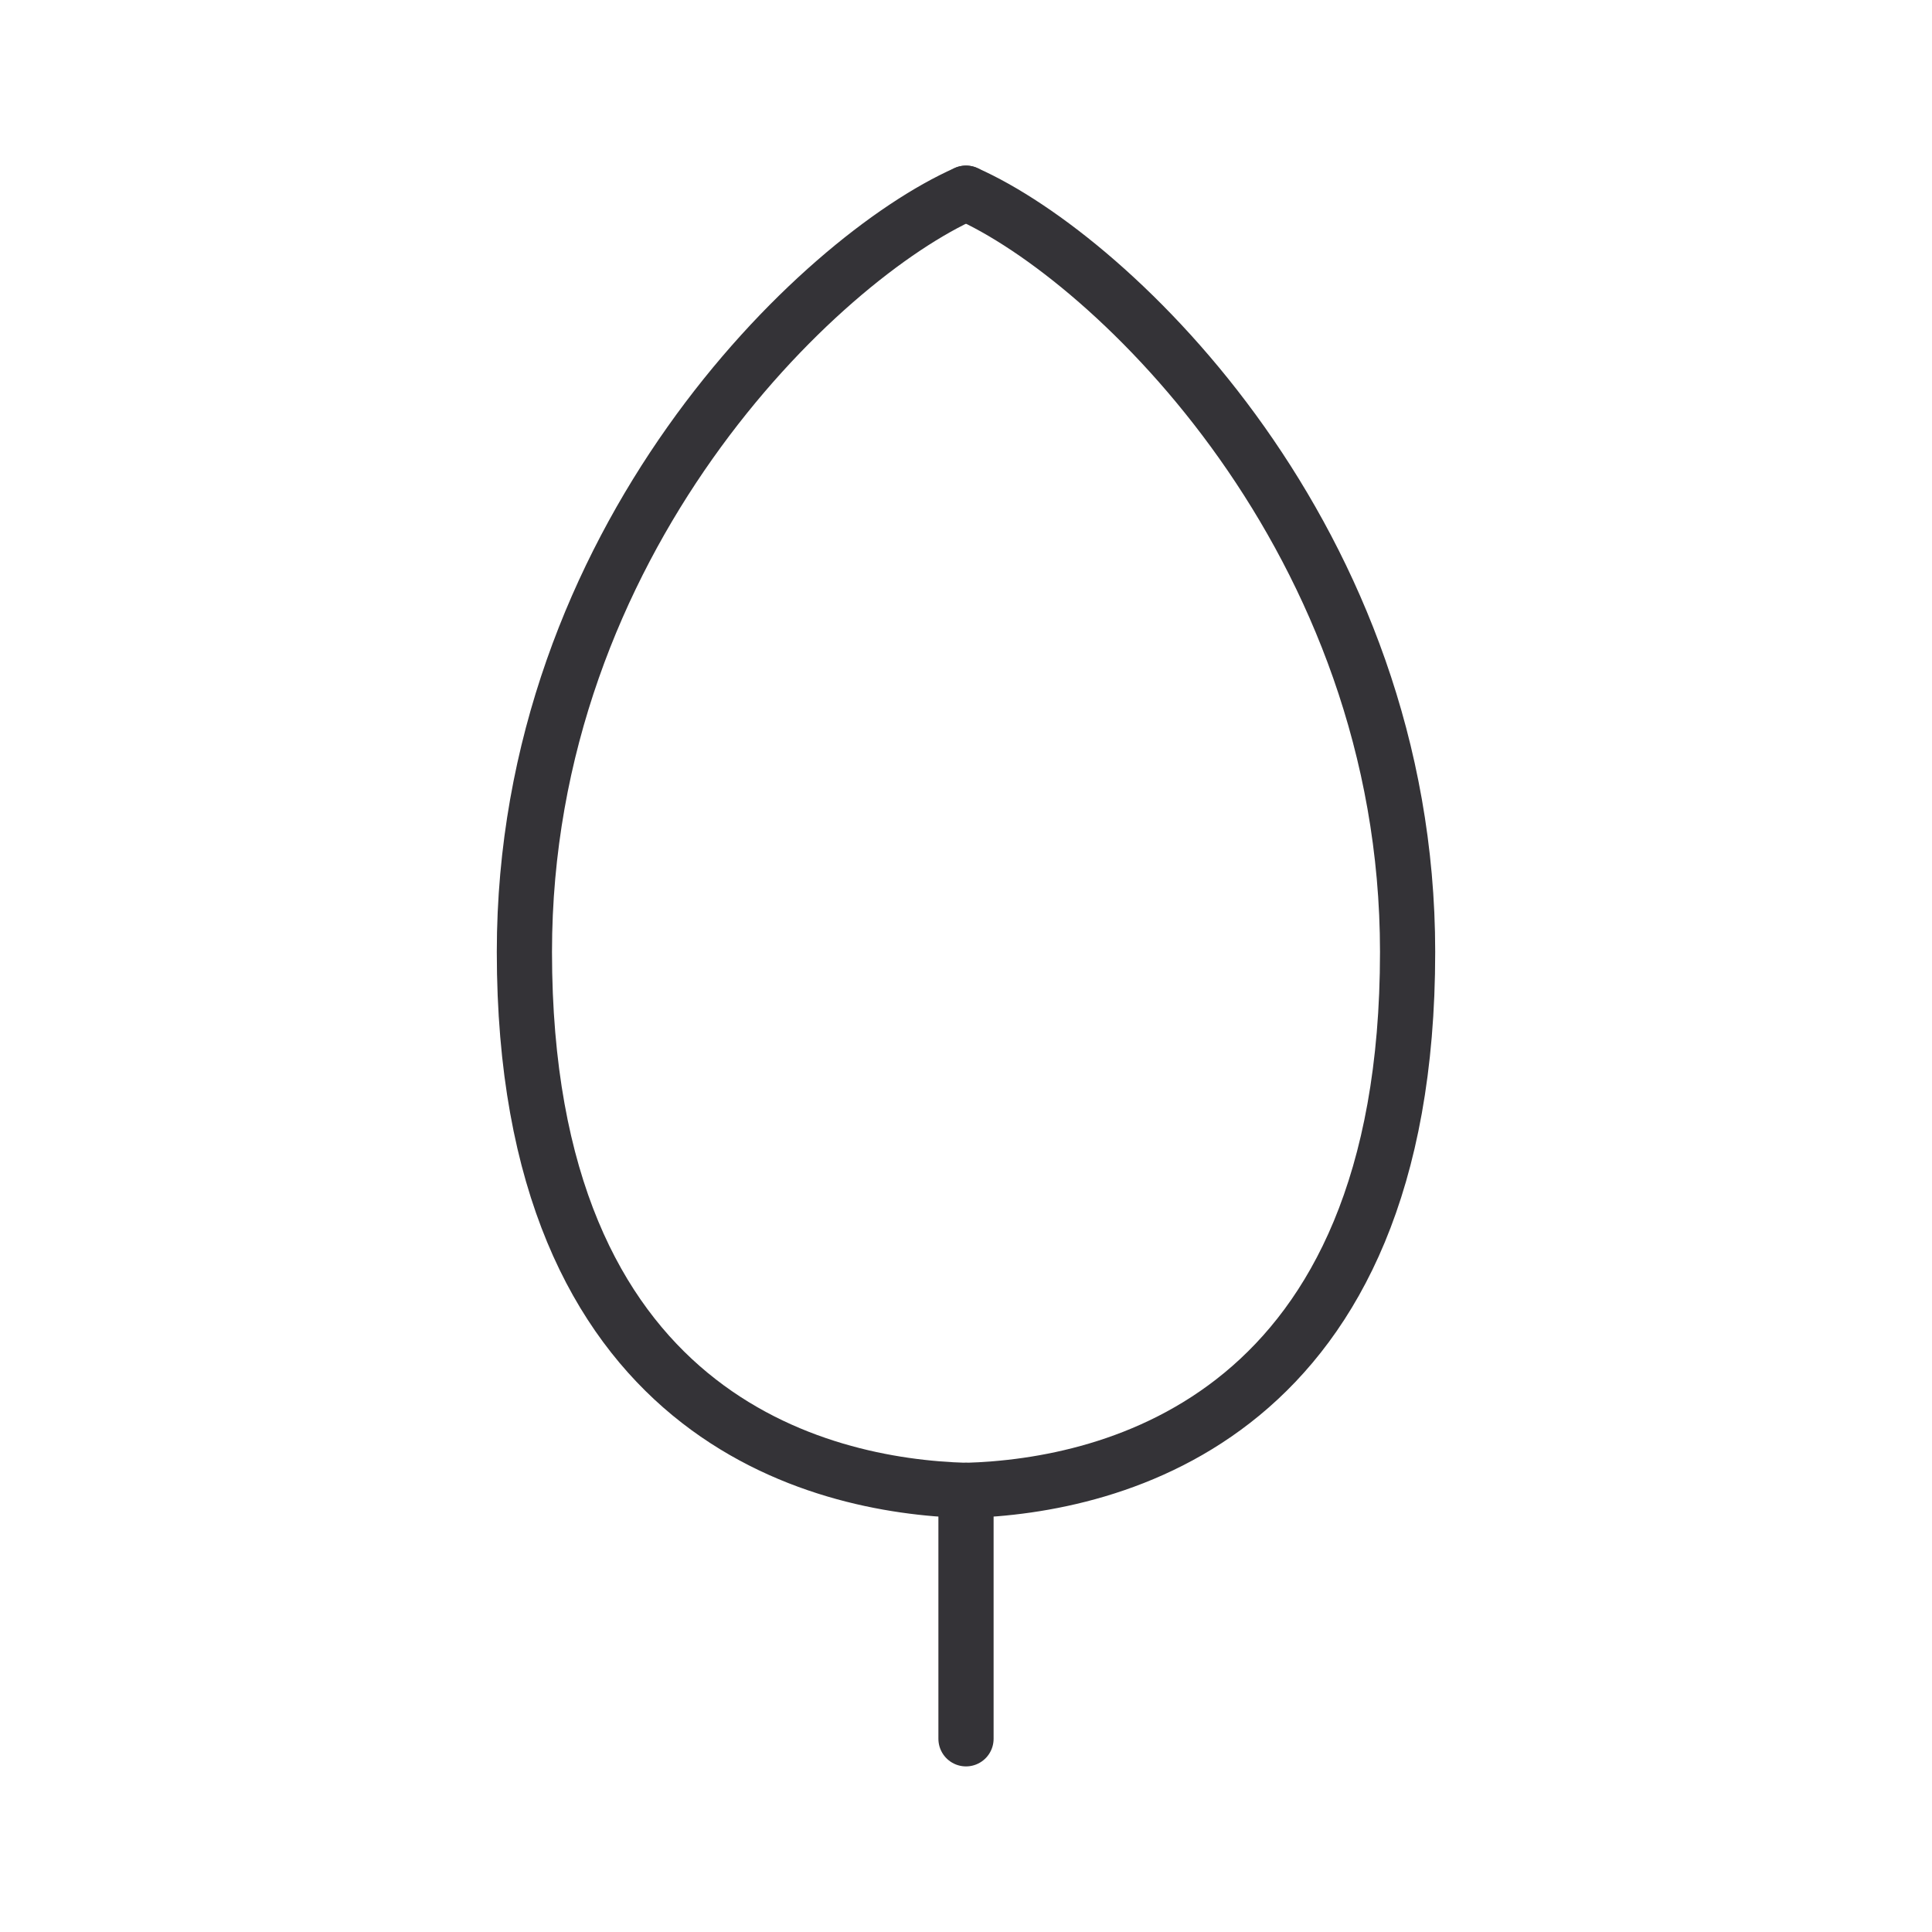
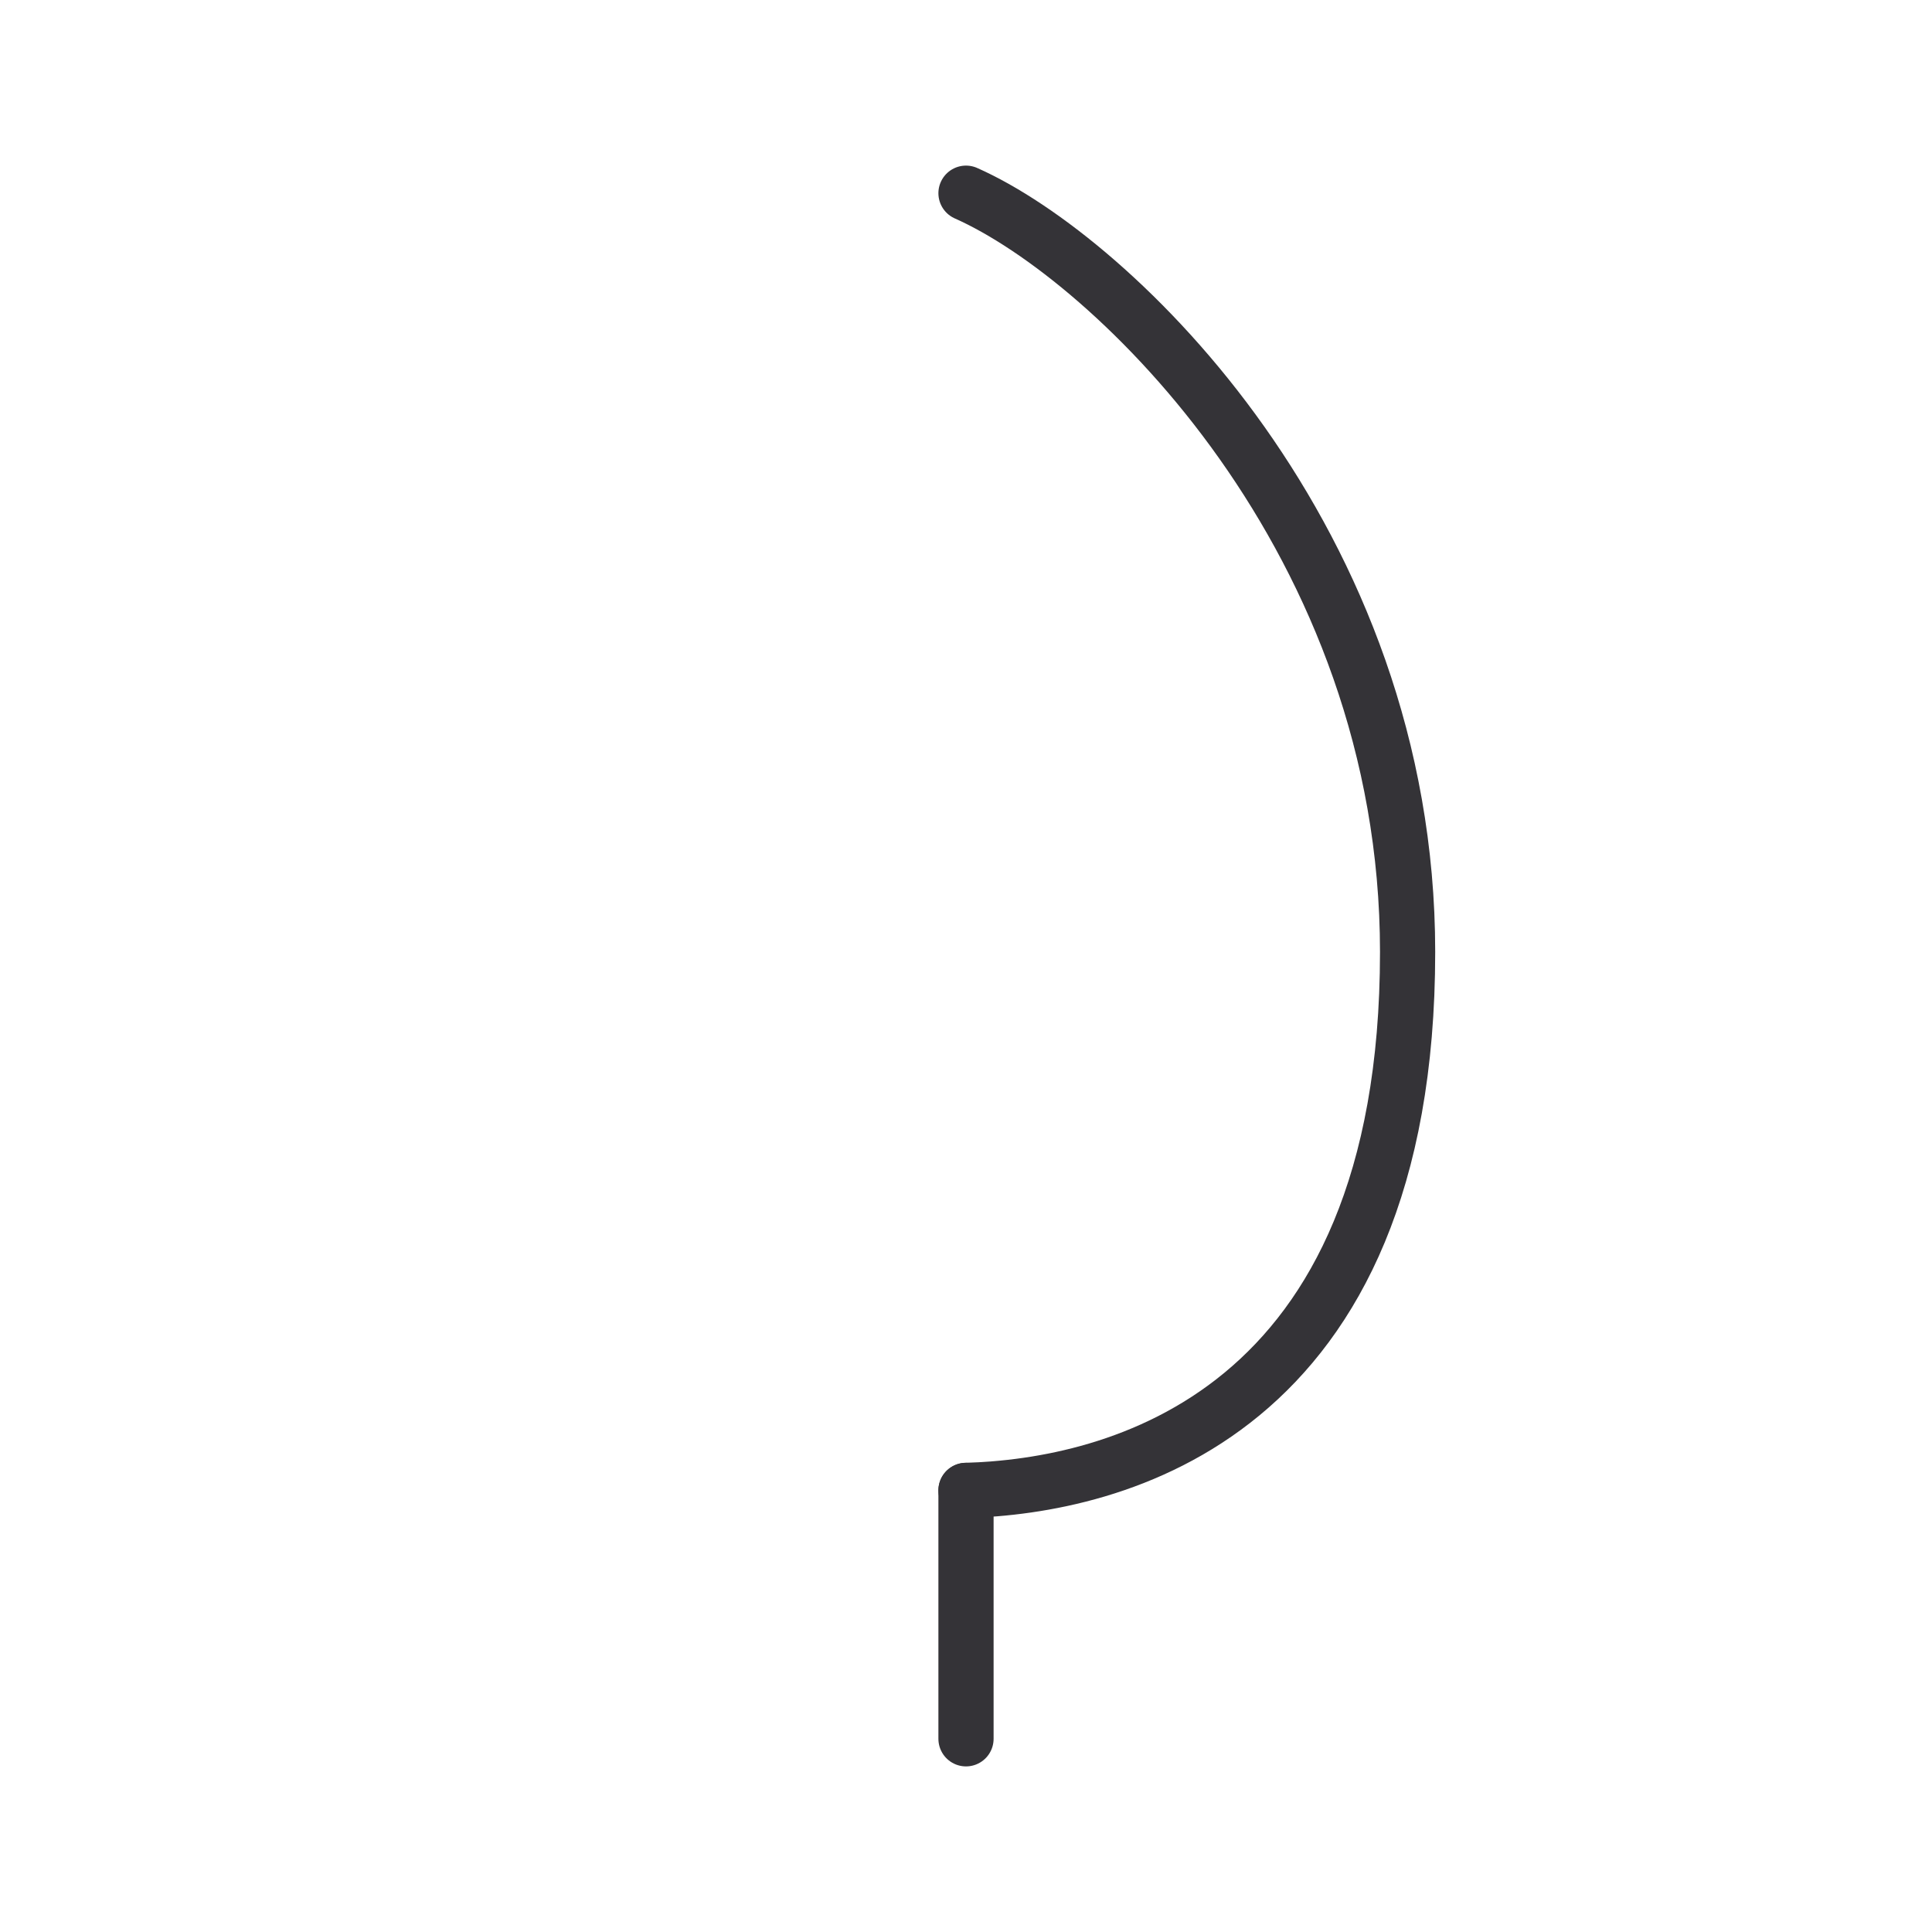
<svg xmlns="http://www.w3.org/2000/svg" width="70" height="70" viewBox="0 0 70 70" fill="none">
  <path d="M35 63V54" stroke="#343337" stroke-width="2" stroke-linecap="round" stroke-linejoin="round" />
-   <path d="M35 54C29.667 53.852 19 51.34 19 34.491C19 19.593 29.667 9.365 35 7" stroke="#343337" stroke-width="2" stroke-linecap="round" stroke-linejoin="round" />
  <path d="M35 54C40.333 53.852 51 51.34 51 34.491C51 19.593 40.333 9.365 35 7" stroke="#343337" stroke-width="2" stroke-linecap="round" stroke-linejoin="round" />
</svg>